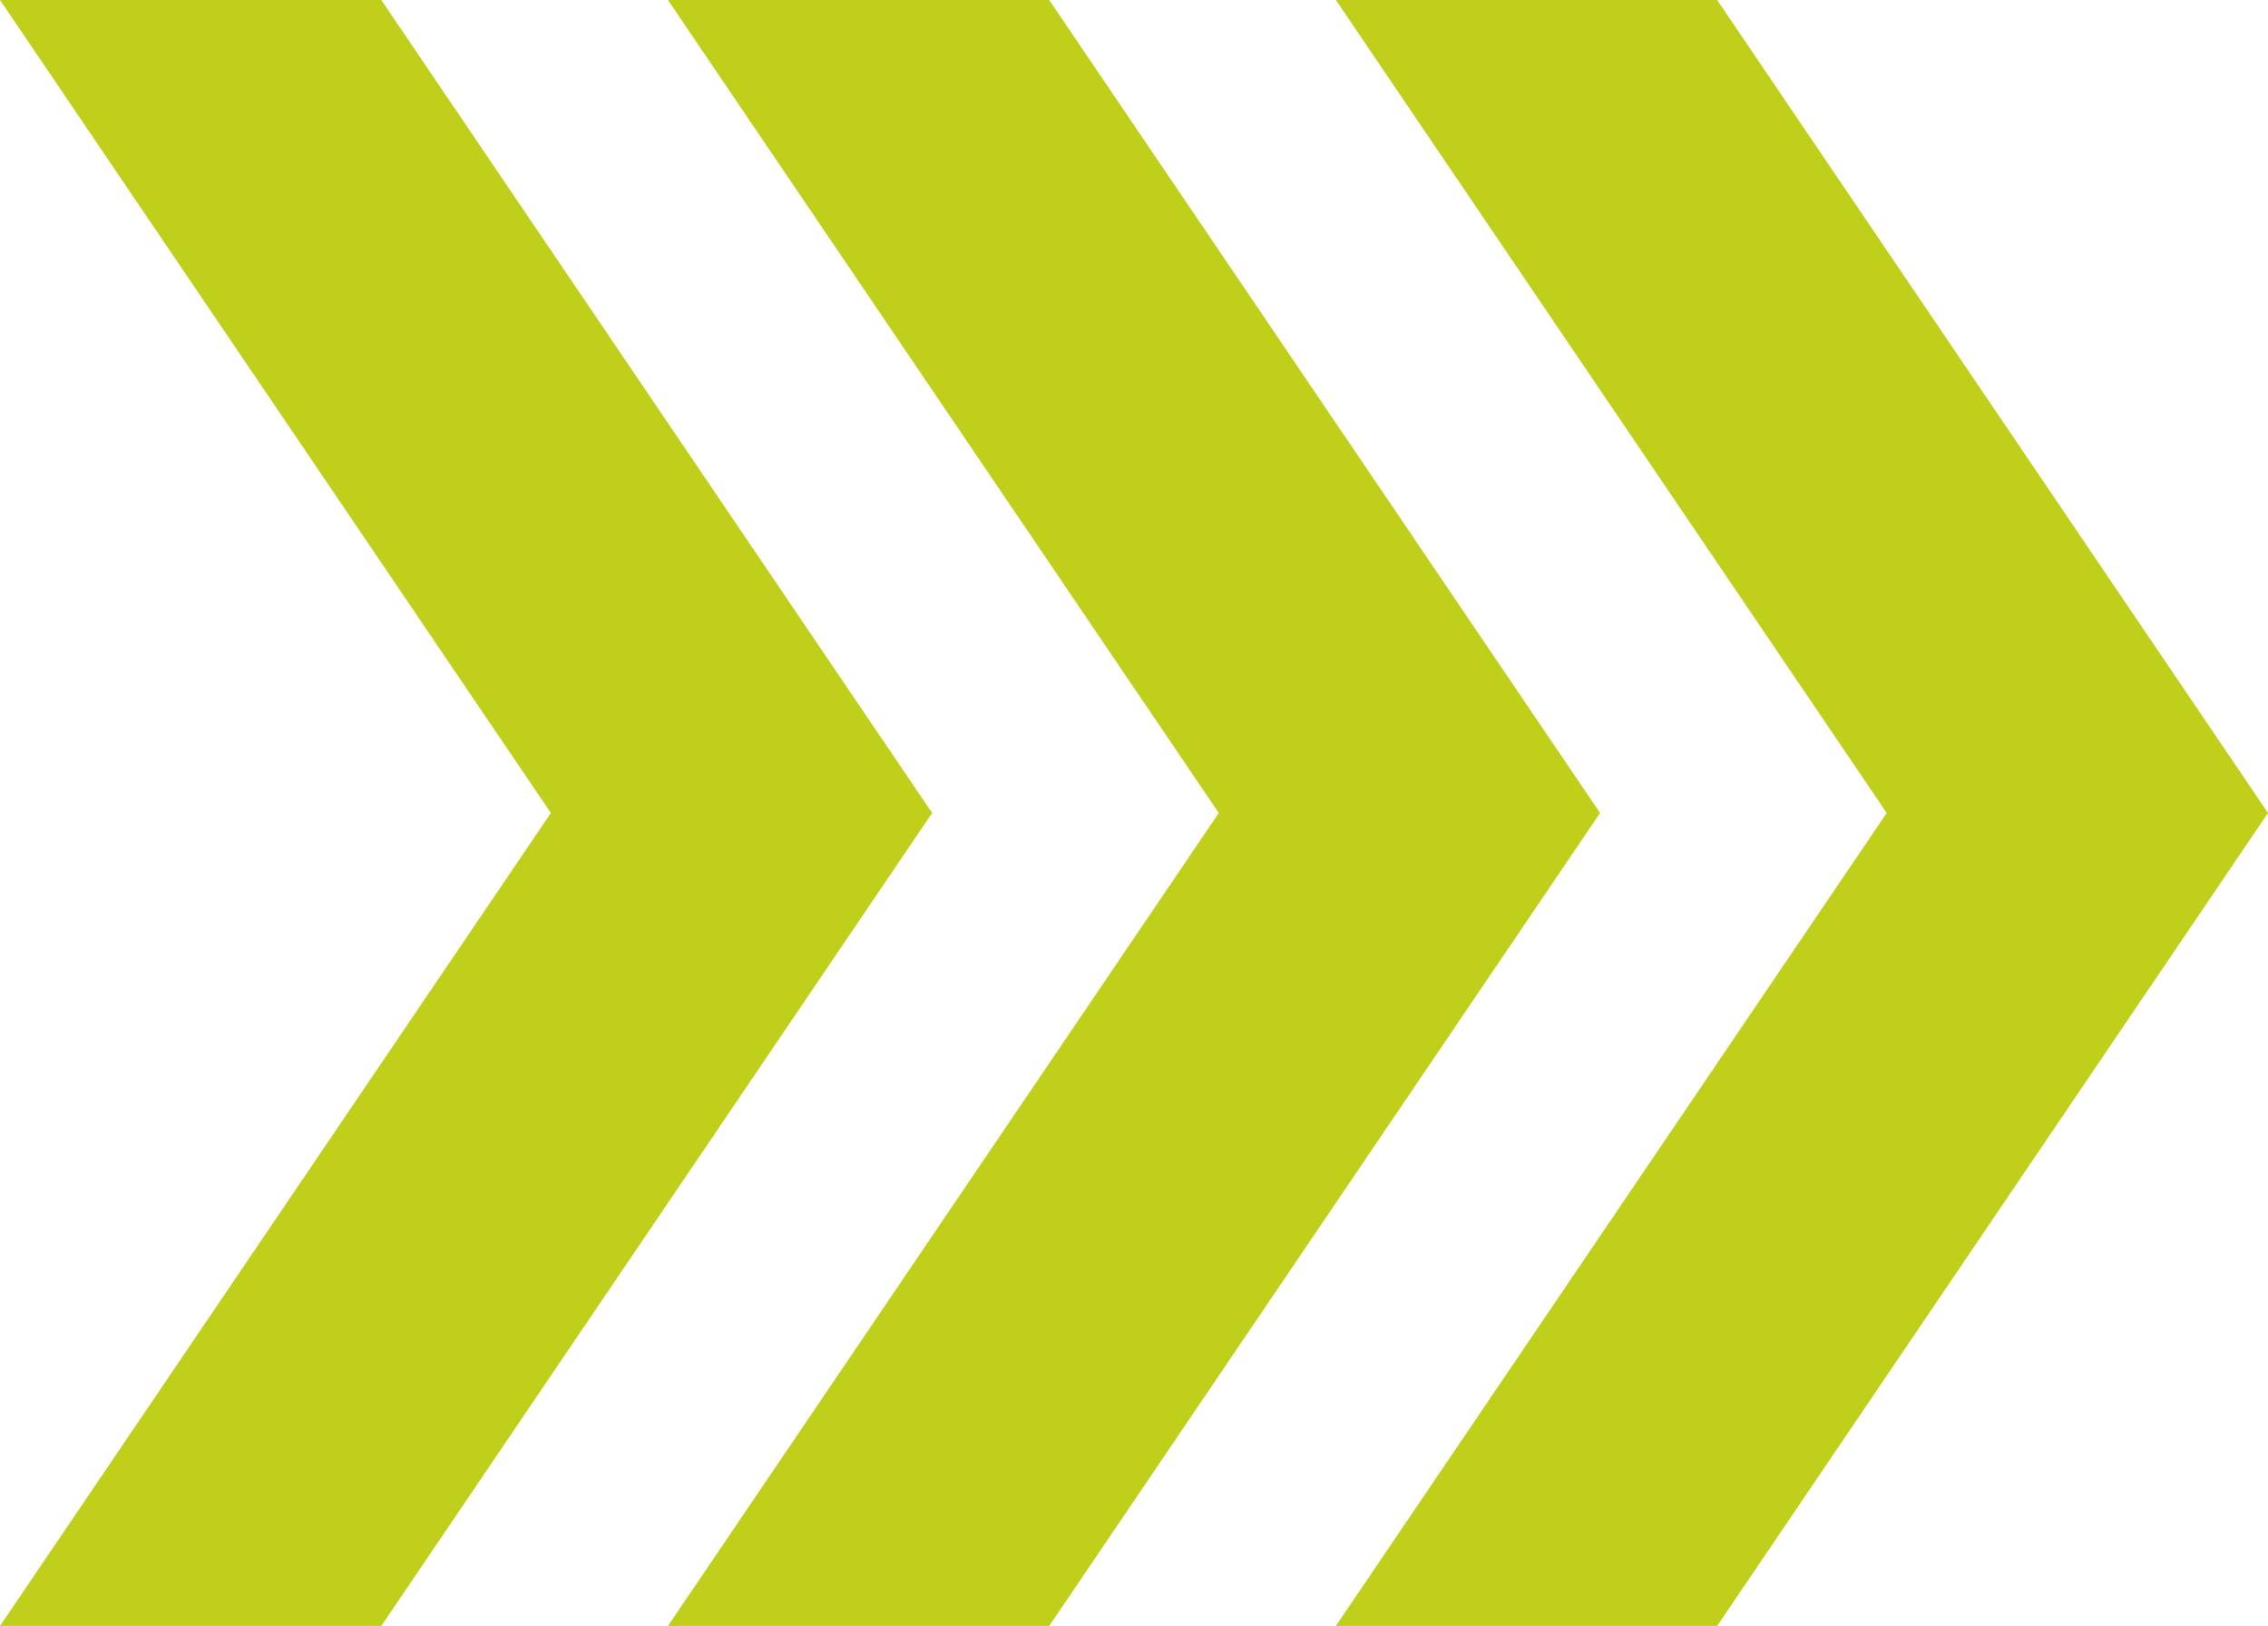
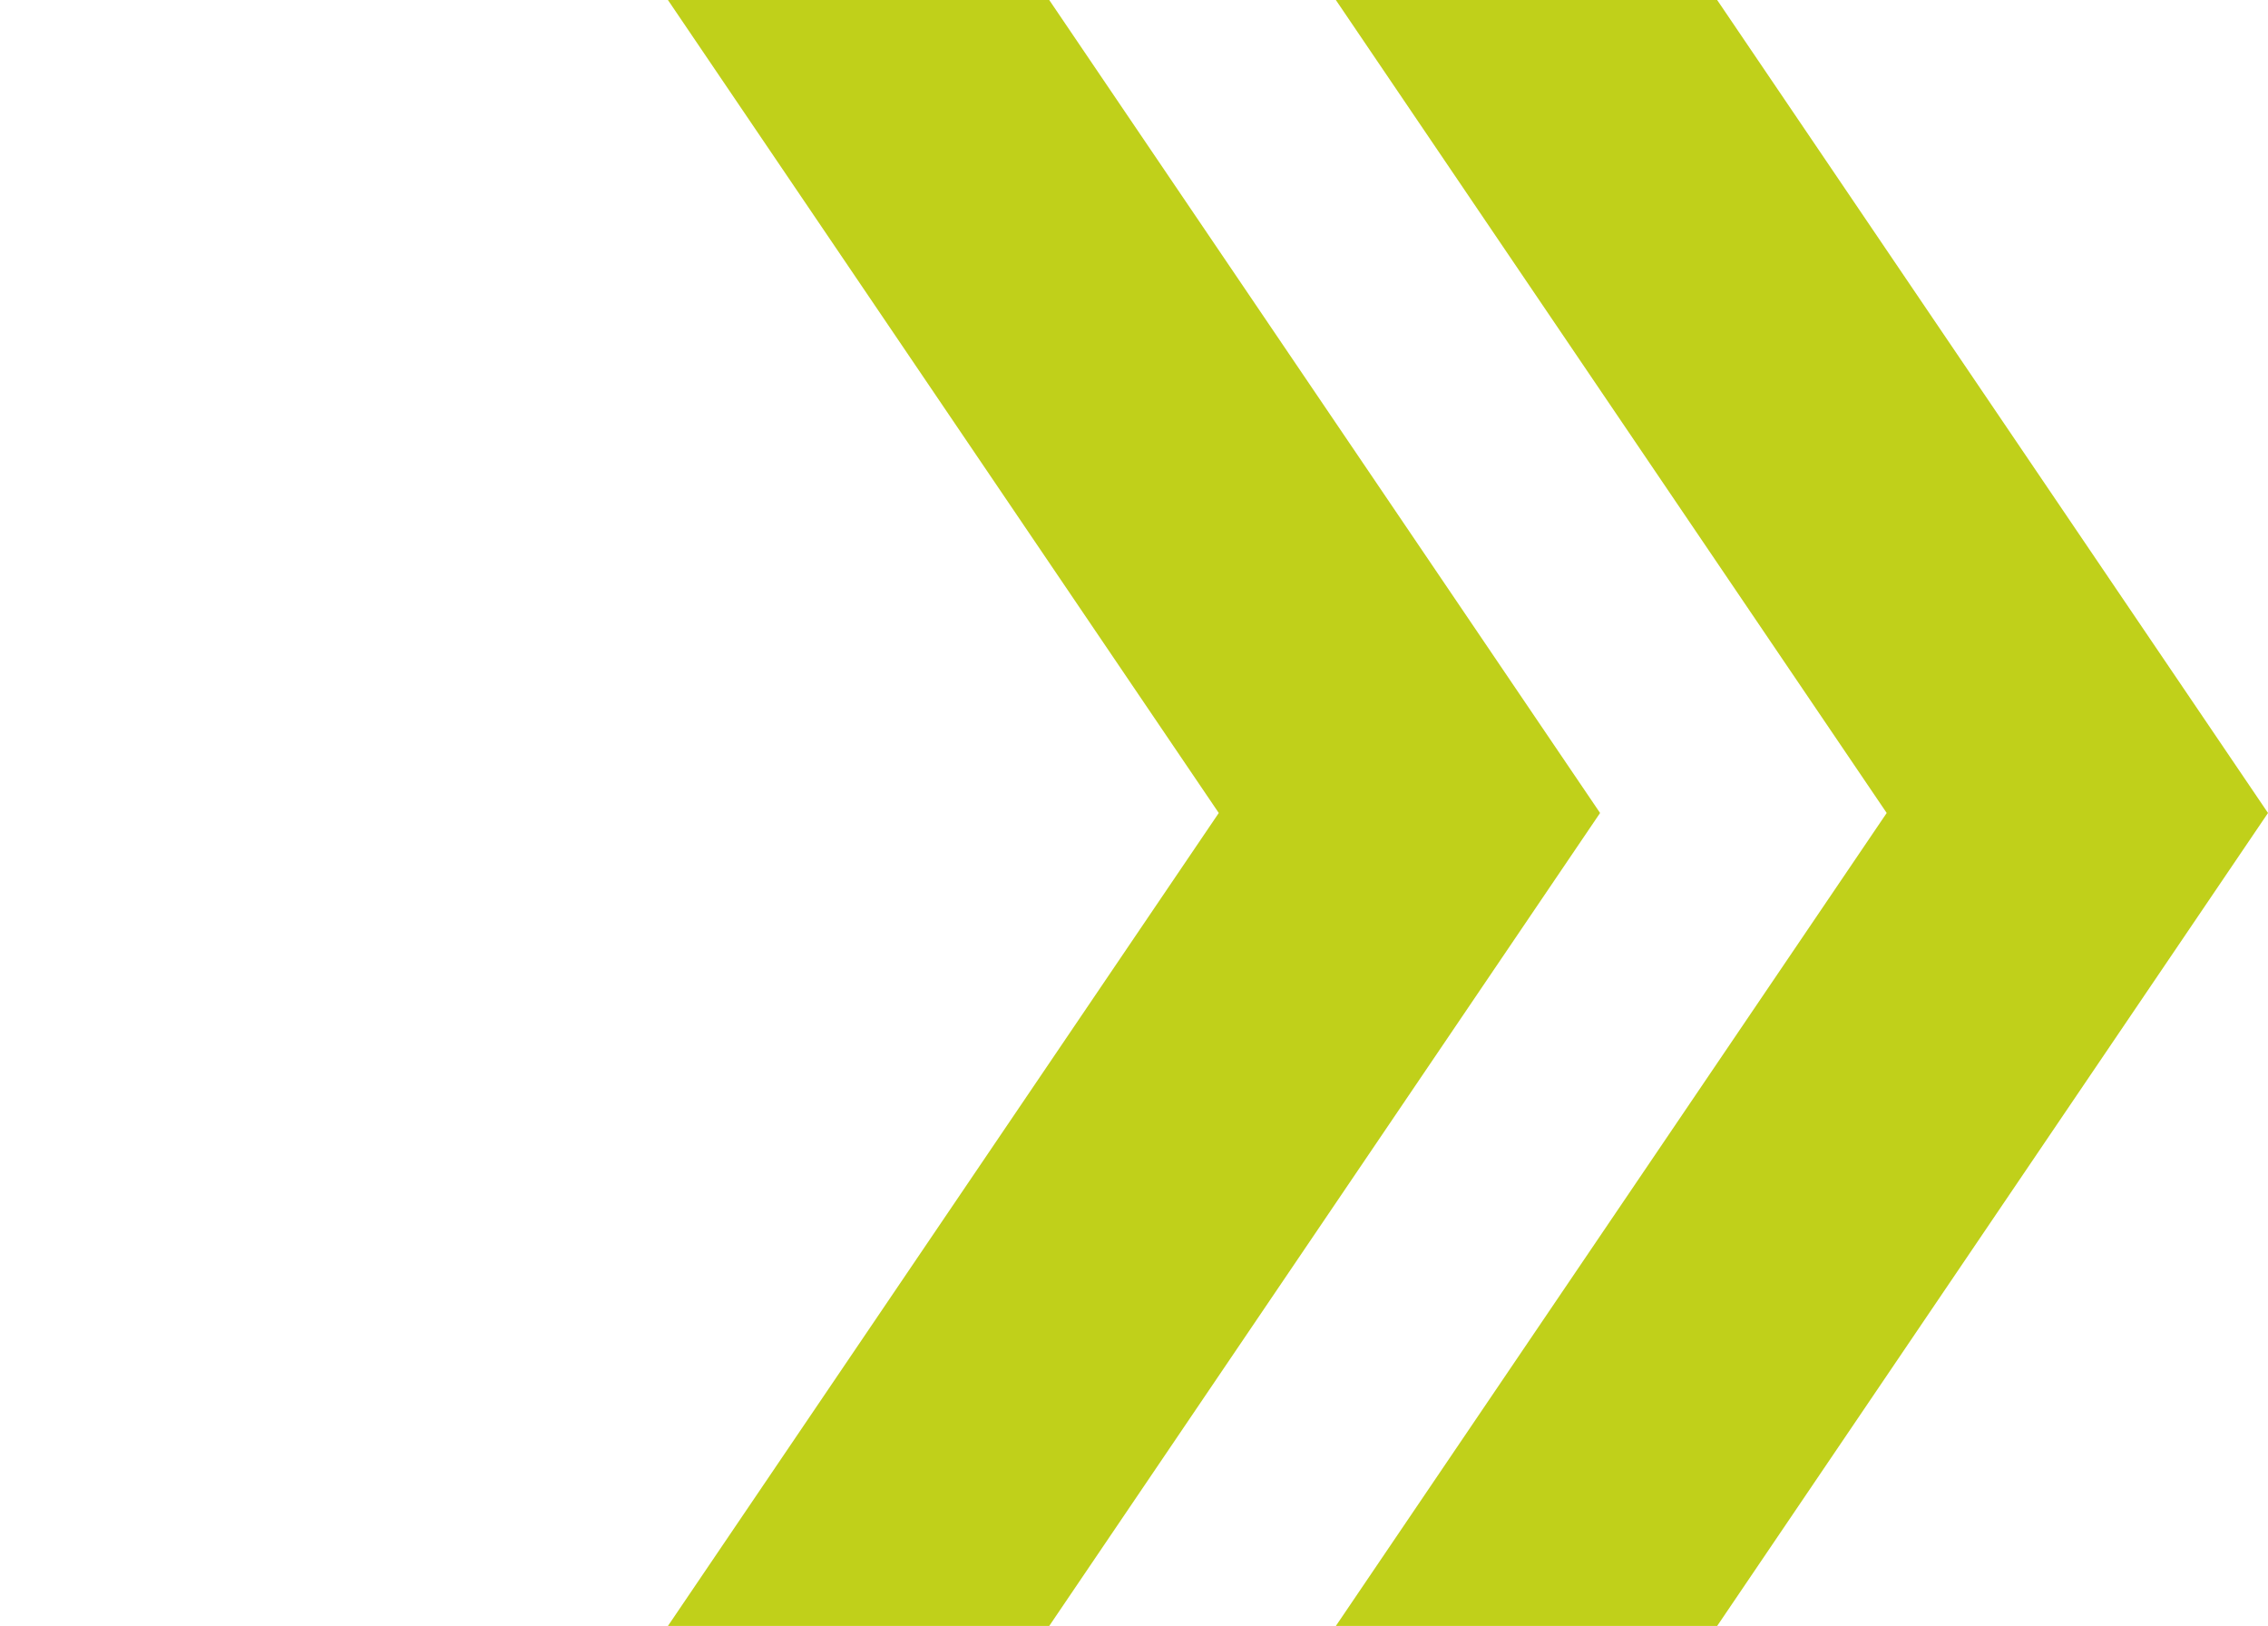
<svg xmlns="http://www.w3.org/2000/svg" id="Laag_1" version="1.1" viewBox="0 0 709 508.2">
  <defs>
    <style>
      .st0 {
        fill: #c0d01a;
      }
    </style>
  </defs>
-   <polygon class="st0" points="172.2 254.1 0 508.2 119.2 508.2 291.4 254.1 119.2 0 0 0 172.2 254.1" />
  <polygon class="st0" points="589.8 254.1 417.6 508.2 536.8 508.2 709 254.1 536.8 0 417.6 0 589.8 254.1" />
  <polygon class="st0" points="381 254.1 208.8 508.2 328 508.2 500.2 254.1 328 0 208.8 0 381 254.1" />
</svg>